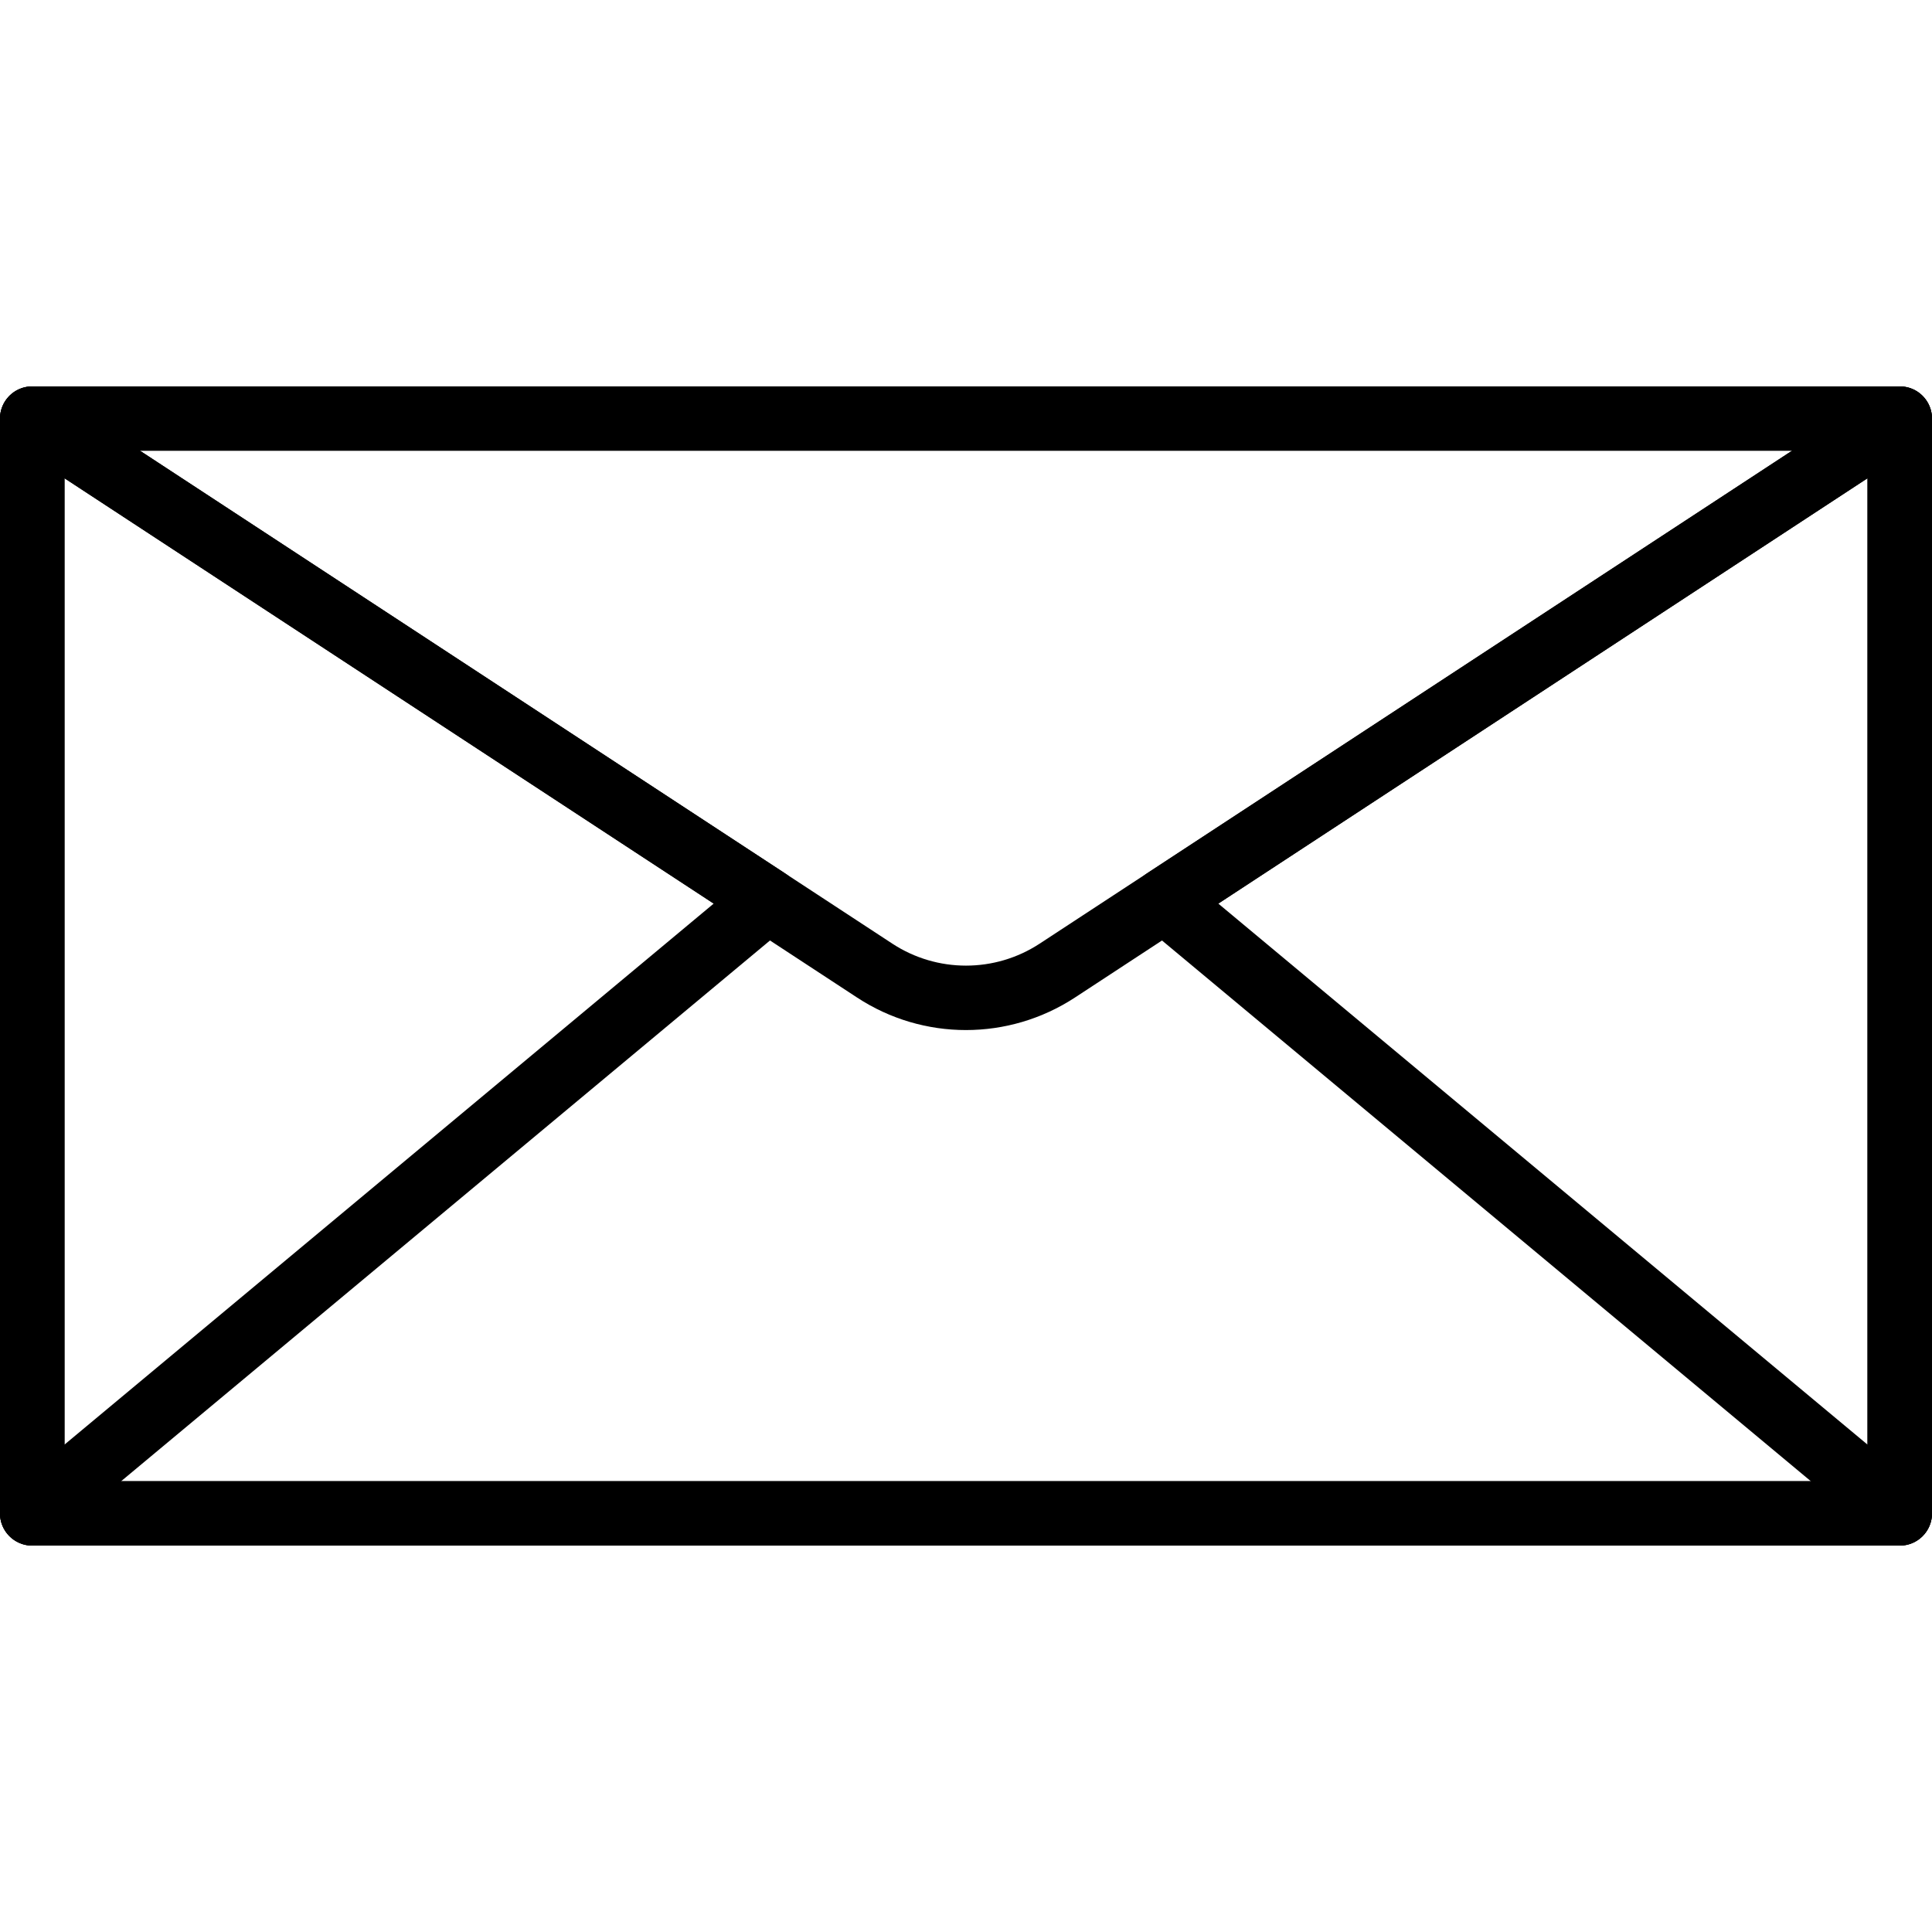
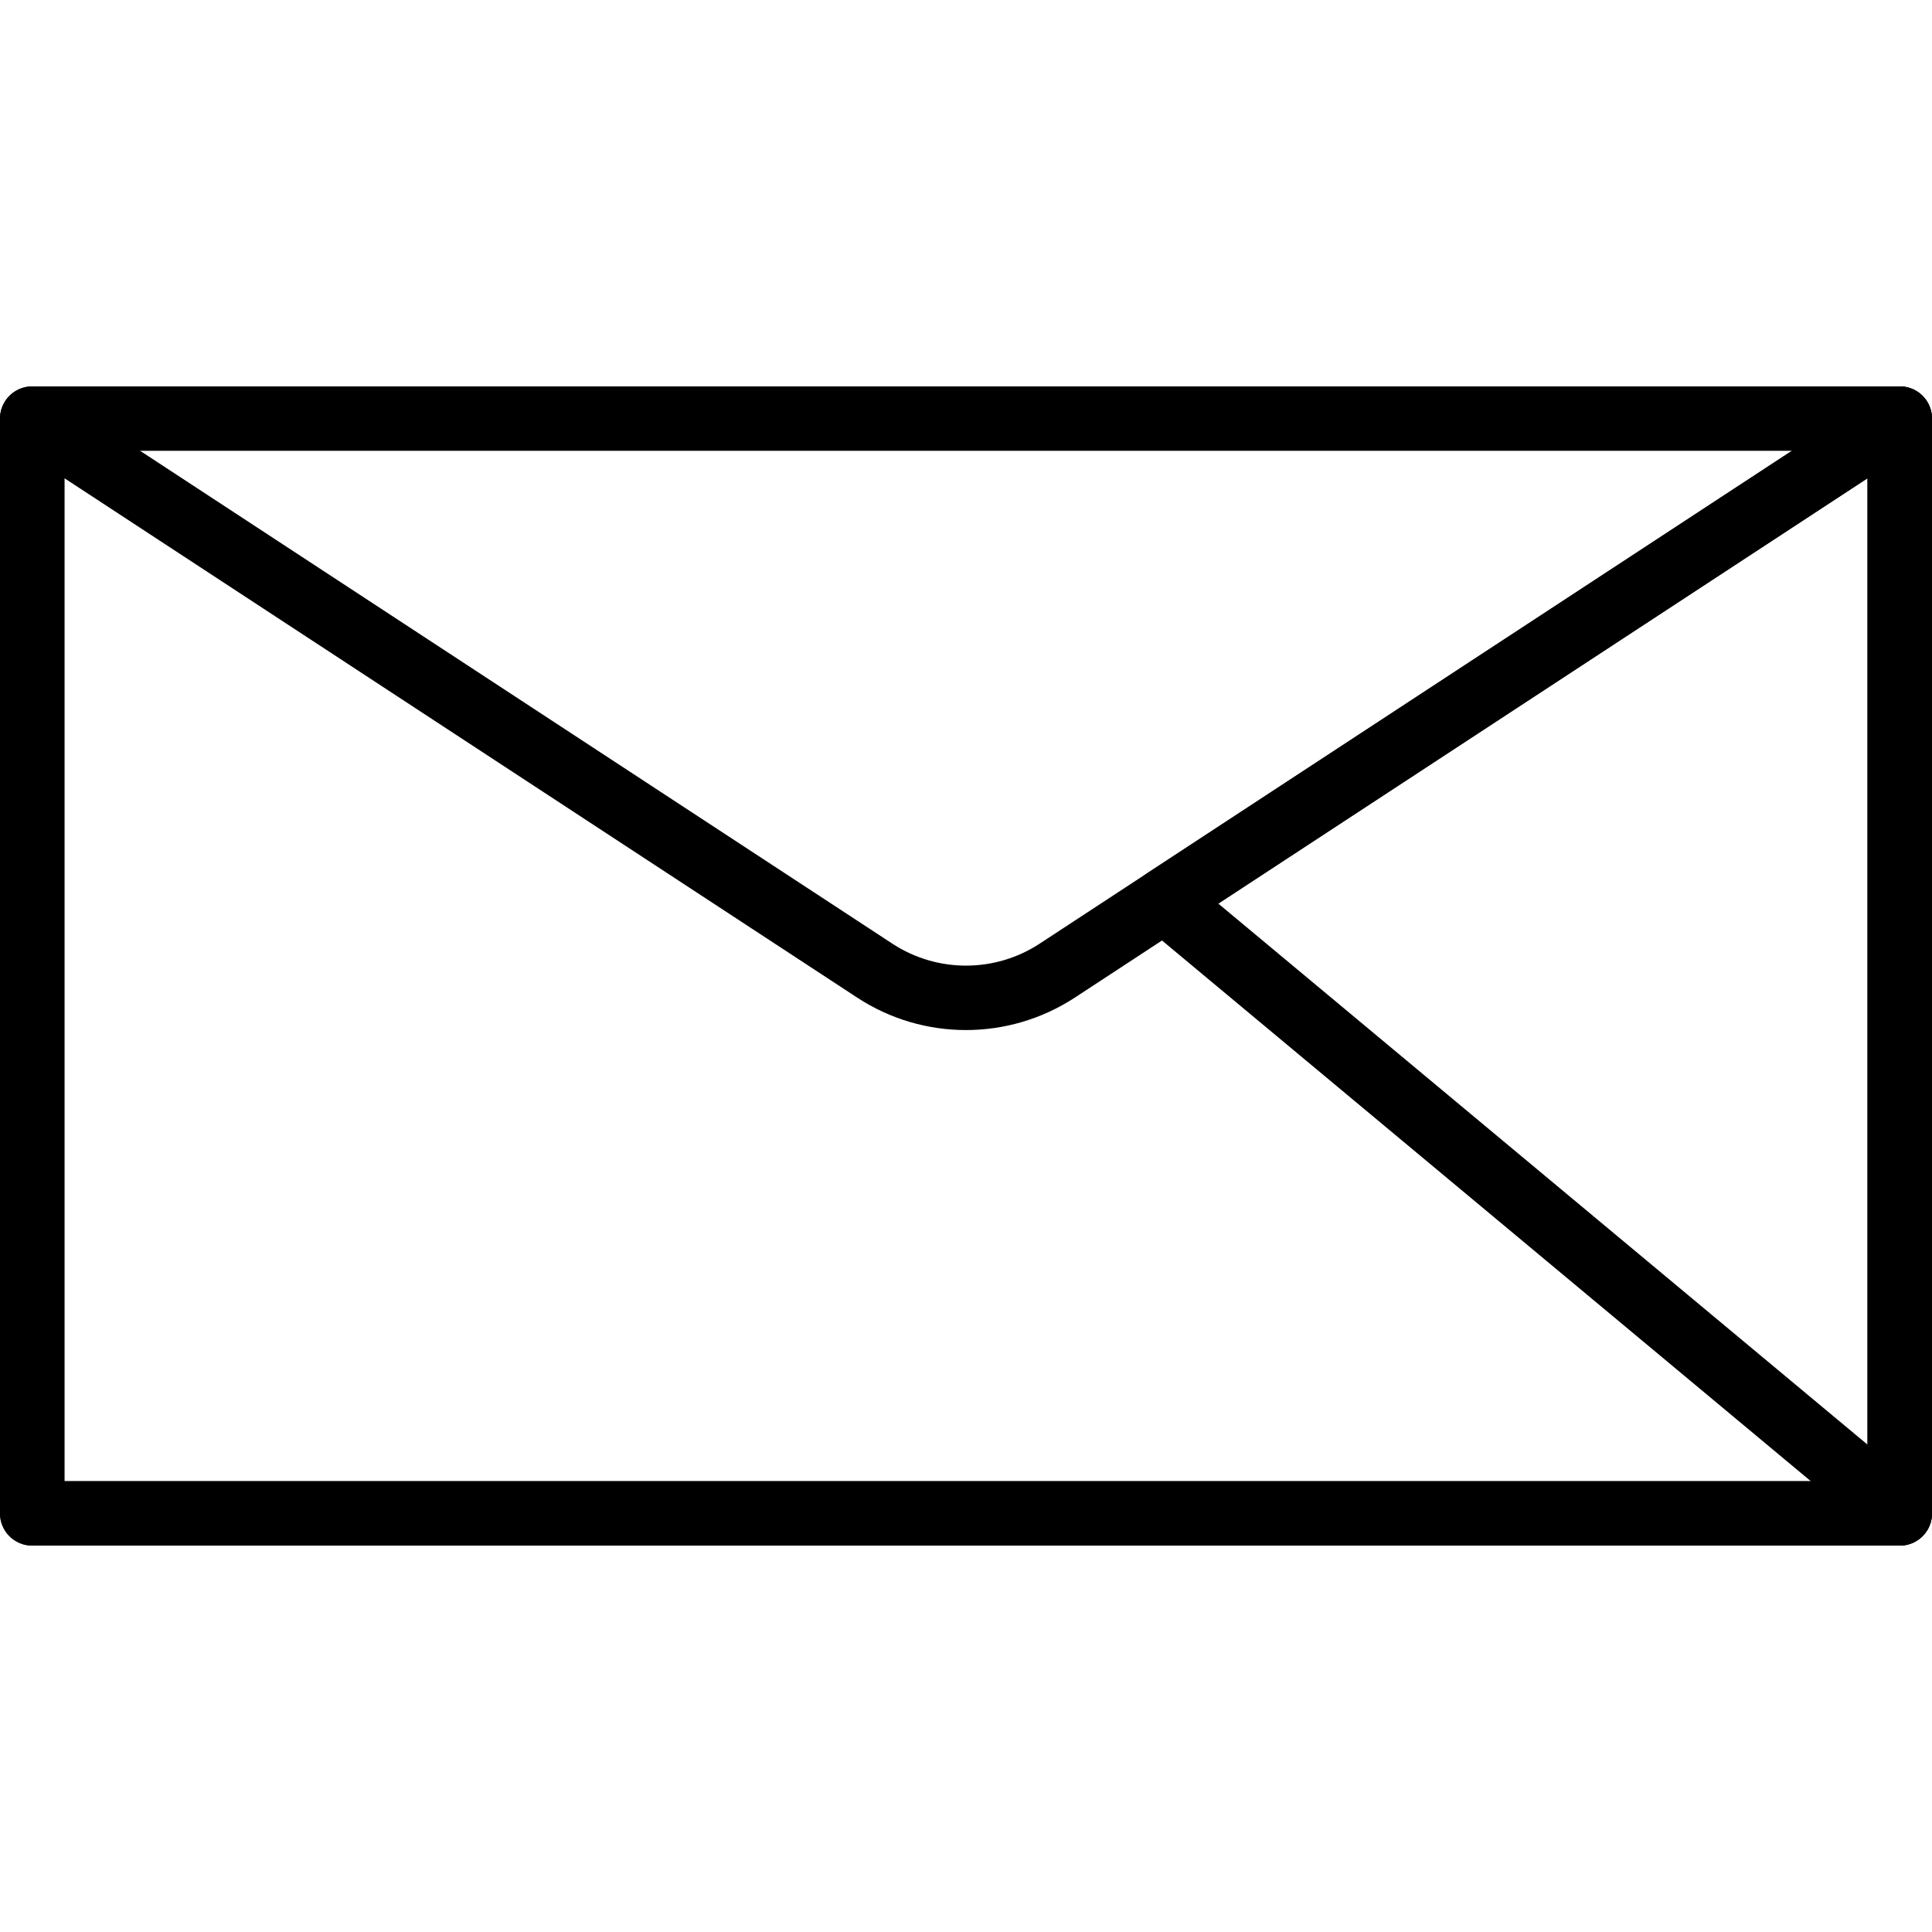
<svg xmlns="http://www.w3.org/2000/svg" version="1.1" id="Capa_1" x="0px" y="0px" viewBox="0 0 512 512" style="enable-background:new 0 0 512 512;" xml:space="preserve">
  <g>
    <g>
      <path d="M507.52,103.424c-2.756-1.476-6.11-1.34-8.73,0.367L275.516,250.078c-11.861,7.765-27.187,7.765-39.049-0.009 L13.201,103.791c-2.611-1.707-5.965-1.843-8.73-0.367C1.724,104.917,0,107.802,0,110.933v290.133c0,4.719,3.823,8.533,8.533,8.533 h494.933c4.71,0,8.533-3.814,8.525-8.533V110.933C511.991,107.802,510.276,104.917,507.52,103.424z M494.933,392.533H17.067 V126.728l210.048,137.617c17.544,11.52,40.218,11.494,57.762,0.009l210.057-137.626V392.533z" />
    </g>
  </g>
  <g>
    <g>
      <path d="M503.467,102.4H8.533c-4.71,0-8.533,3.814-8.533,8.533v290.133c0,4.719,3.823,8.533,8.533,8.533h494.933 c4.71,0,8.533-3.814,8.533-8.533V110.933C512,106.214,508.177,102.4,503.467,102.4z M494.933,392.533H17.067V119.467h477.867 V392.533z" />
    </g>
  </g>
  <g>
    <g>
-       <path d="M208.12,231.492L13.201,103.791c-2.611-1.707-5.965-1.843-8.73-0.367C1.724,104.917,0,107.802,0,110.933v290.133 c0,3.302,1.92,6.323,4.915,7.723c1.152,0.546,2.389,0.811,3.618,0.811c1.954,0,3.9-0.674,5.461-1.98l194.918-162.432 c2.074-1.732,3.208-4.352,3.055-7.049C211.806,235.443,210.381,232.977,208.12,231.492z M17.067,382.857V126.728l172.066,112.734 L17.067,382.857z" />
-     </g>
+       </g>
  </g>
  <g>
    <g>
      <path d="M507.529,103.433c-2.756-1.476-6.11-1.34-8.73,0.367L303.881,231.501c-2.261,1.485-3.686,3.951-3.849,6.647 c-0.154,2.697,0.973,5.316,3.055,7.049l194.918,162.432c1.562,1.297,3.507,1.971,5.461,1.971c1.229,0,2.466-0.265,3.618-0.802 c2.995-1.399,4.915-4.412,4.915-7.723V110.942C512,107.81,510.285,104.926,507.529,103.433z M494.933,382.857L322.867,239.462 l172.066-112.734V382.857z" />
    </g>
  </g>
  <g> </g>
  <g> </g>
  <g> </g>
  <g> </g>
  <g> </g>
  <g> </g>
  <g> </g>
  <g> </g>
  <g> </g>
  <g> </g>
  <g> </g>
  <g> </g>
  <g> </g>
  <g> </g>
  <g> </g>
</svg>